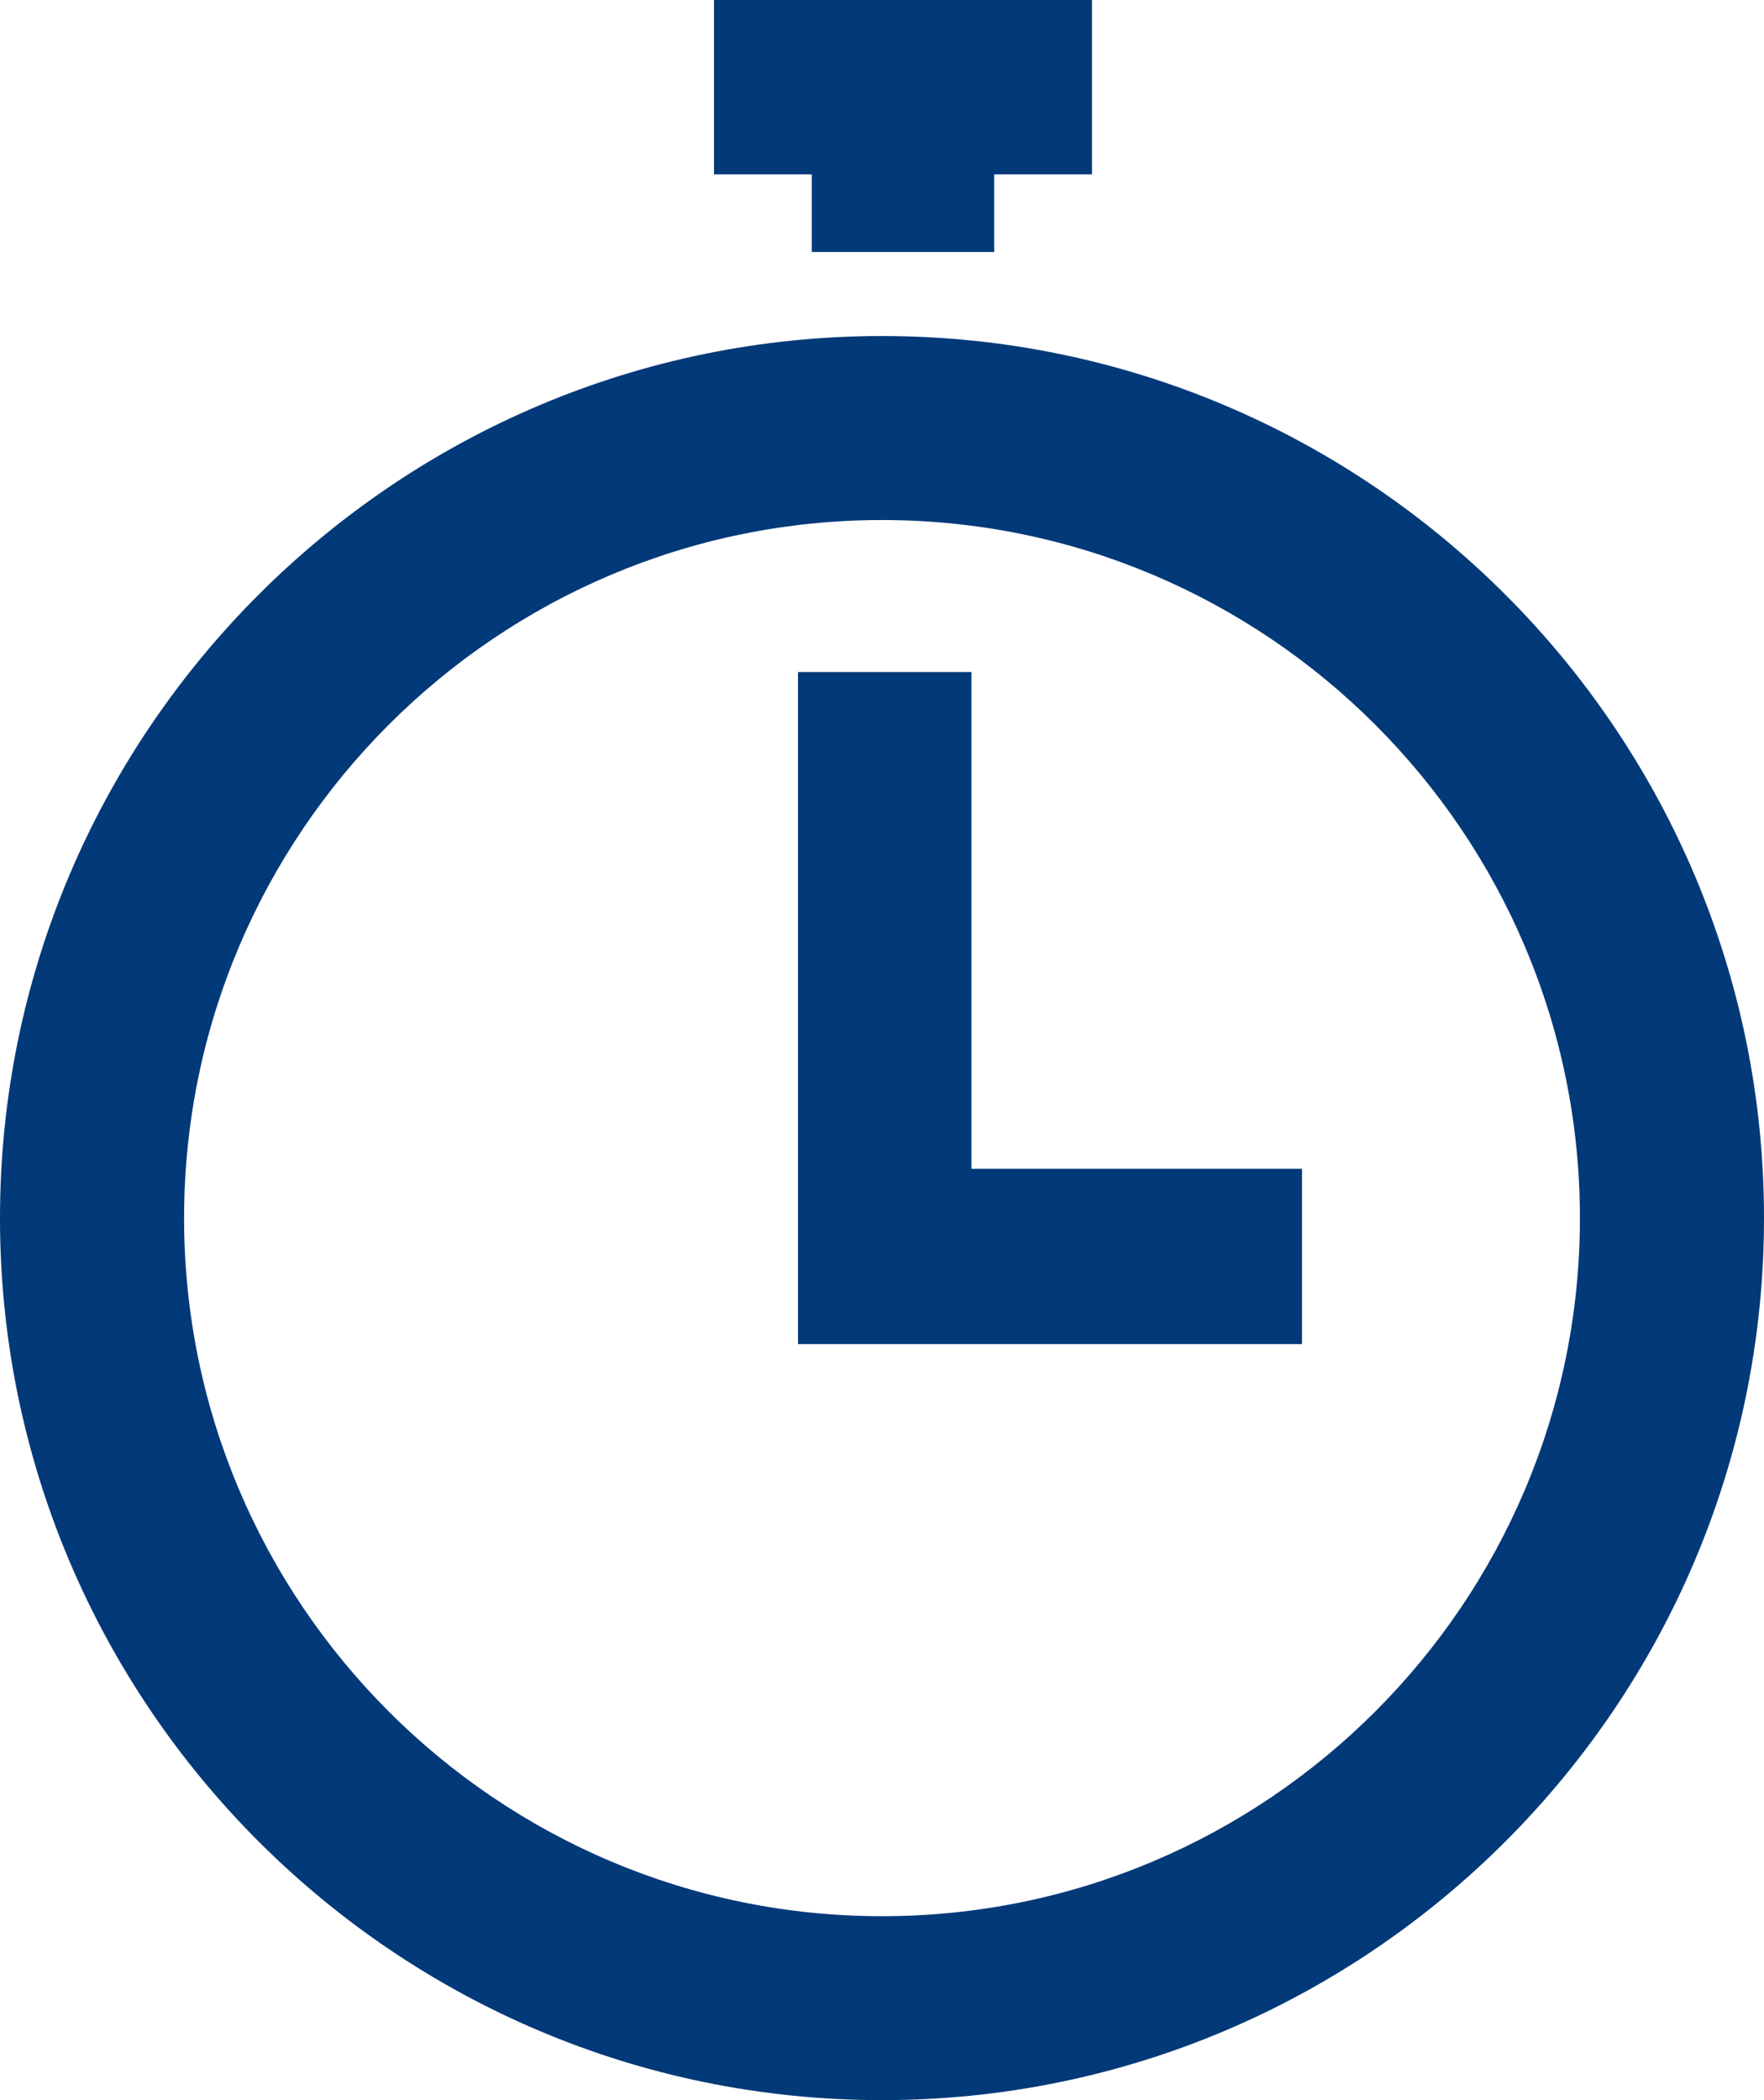
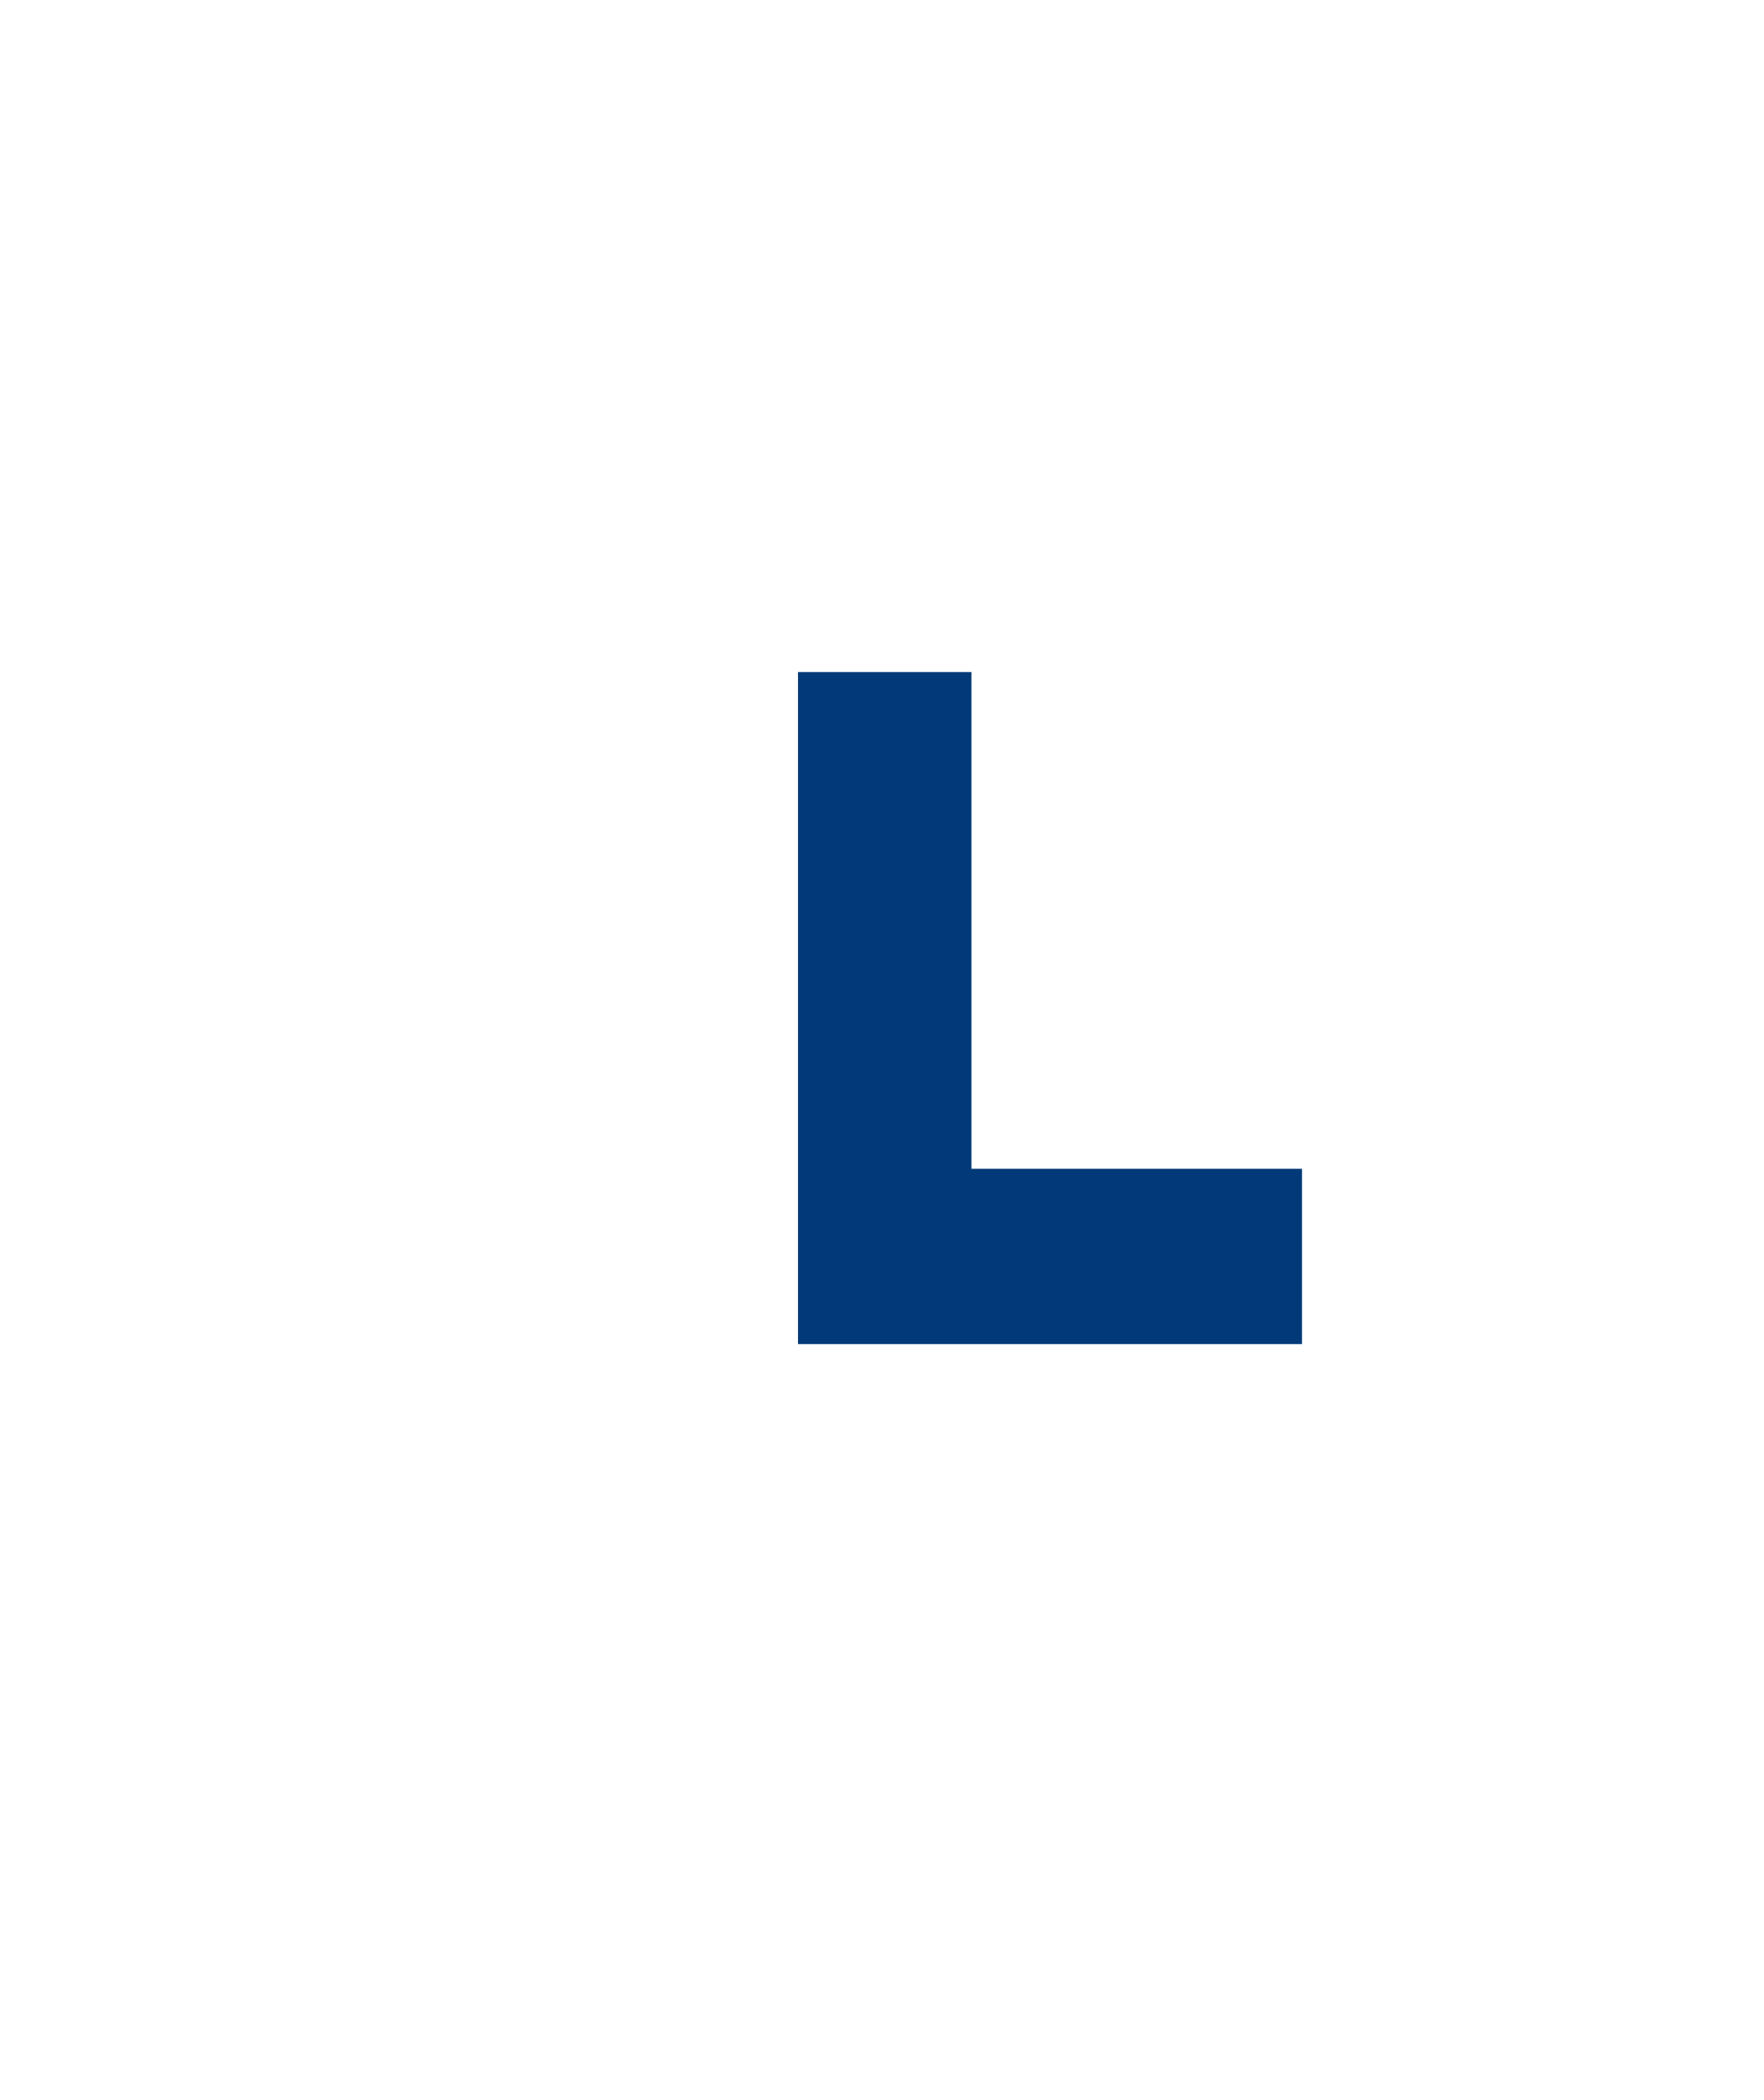
<svg xmlns="http://www.w3.org/2000/svg" viewBox="0 0 42 50">
  <g id="Page-1" stroke="none" stroke-width="1" fill="none" fill-rule="evenodd">
    <g id="Contractor-Payrolling-Icon" fill="#023978">
-       <path d="M21,8 C9.421,8 0,17.419 0,29.001 C0,40.581 9.421,50 21,50 C32.579,50 42,40.581 42,29.001 C42,17.419 32.579,8 21,8 M21,45.621 C11.836,45.621 4.383,38.164 4.383,29.001 C4.383,19.838 11.836,12.381 21,12.381 C30.164,12.381 37.617,19.838 37.617,29.001 C37.617,38.164 30.164,45.621 21,45.621" id="Fill-53" />
      <polygon id="Fill-55" points="23.129 16 19 16 19 32 31 32 31 27.827 23.129 27.827" />
-       <polygon id="Fill-56" points="19.328 6 23.67 6 23.67 4.151 26 4.151 26 0 17 0 17 4.151 19.328 4.151" />
    </g>
  </g>
</svg>